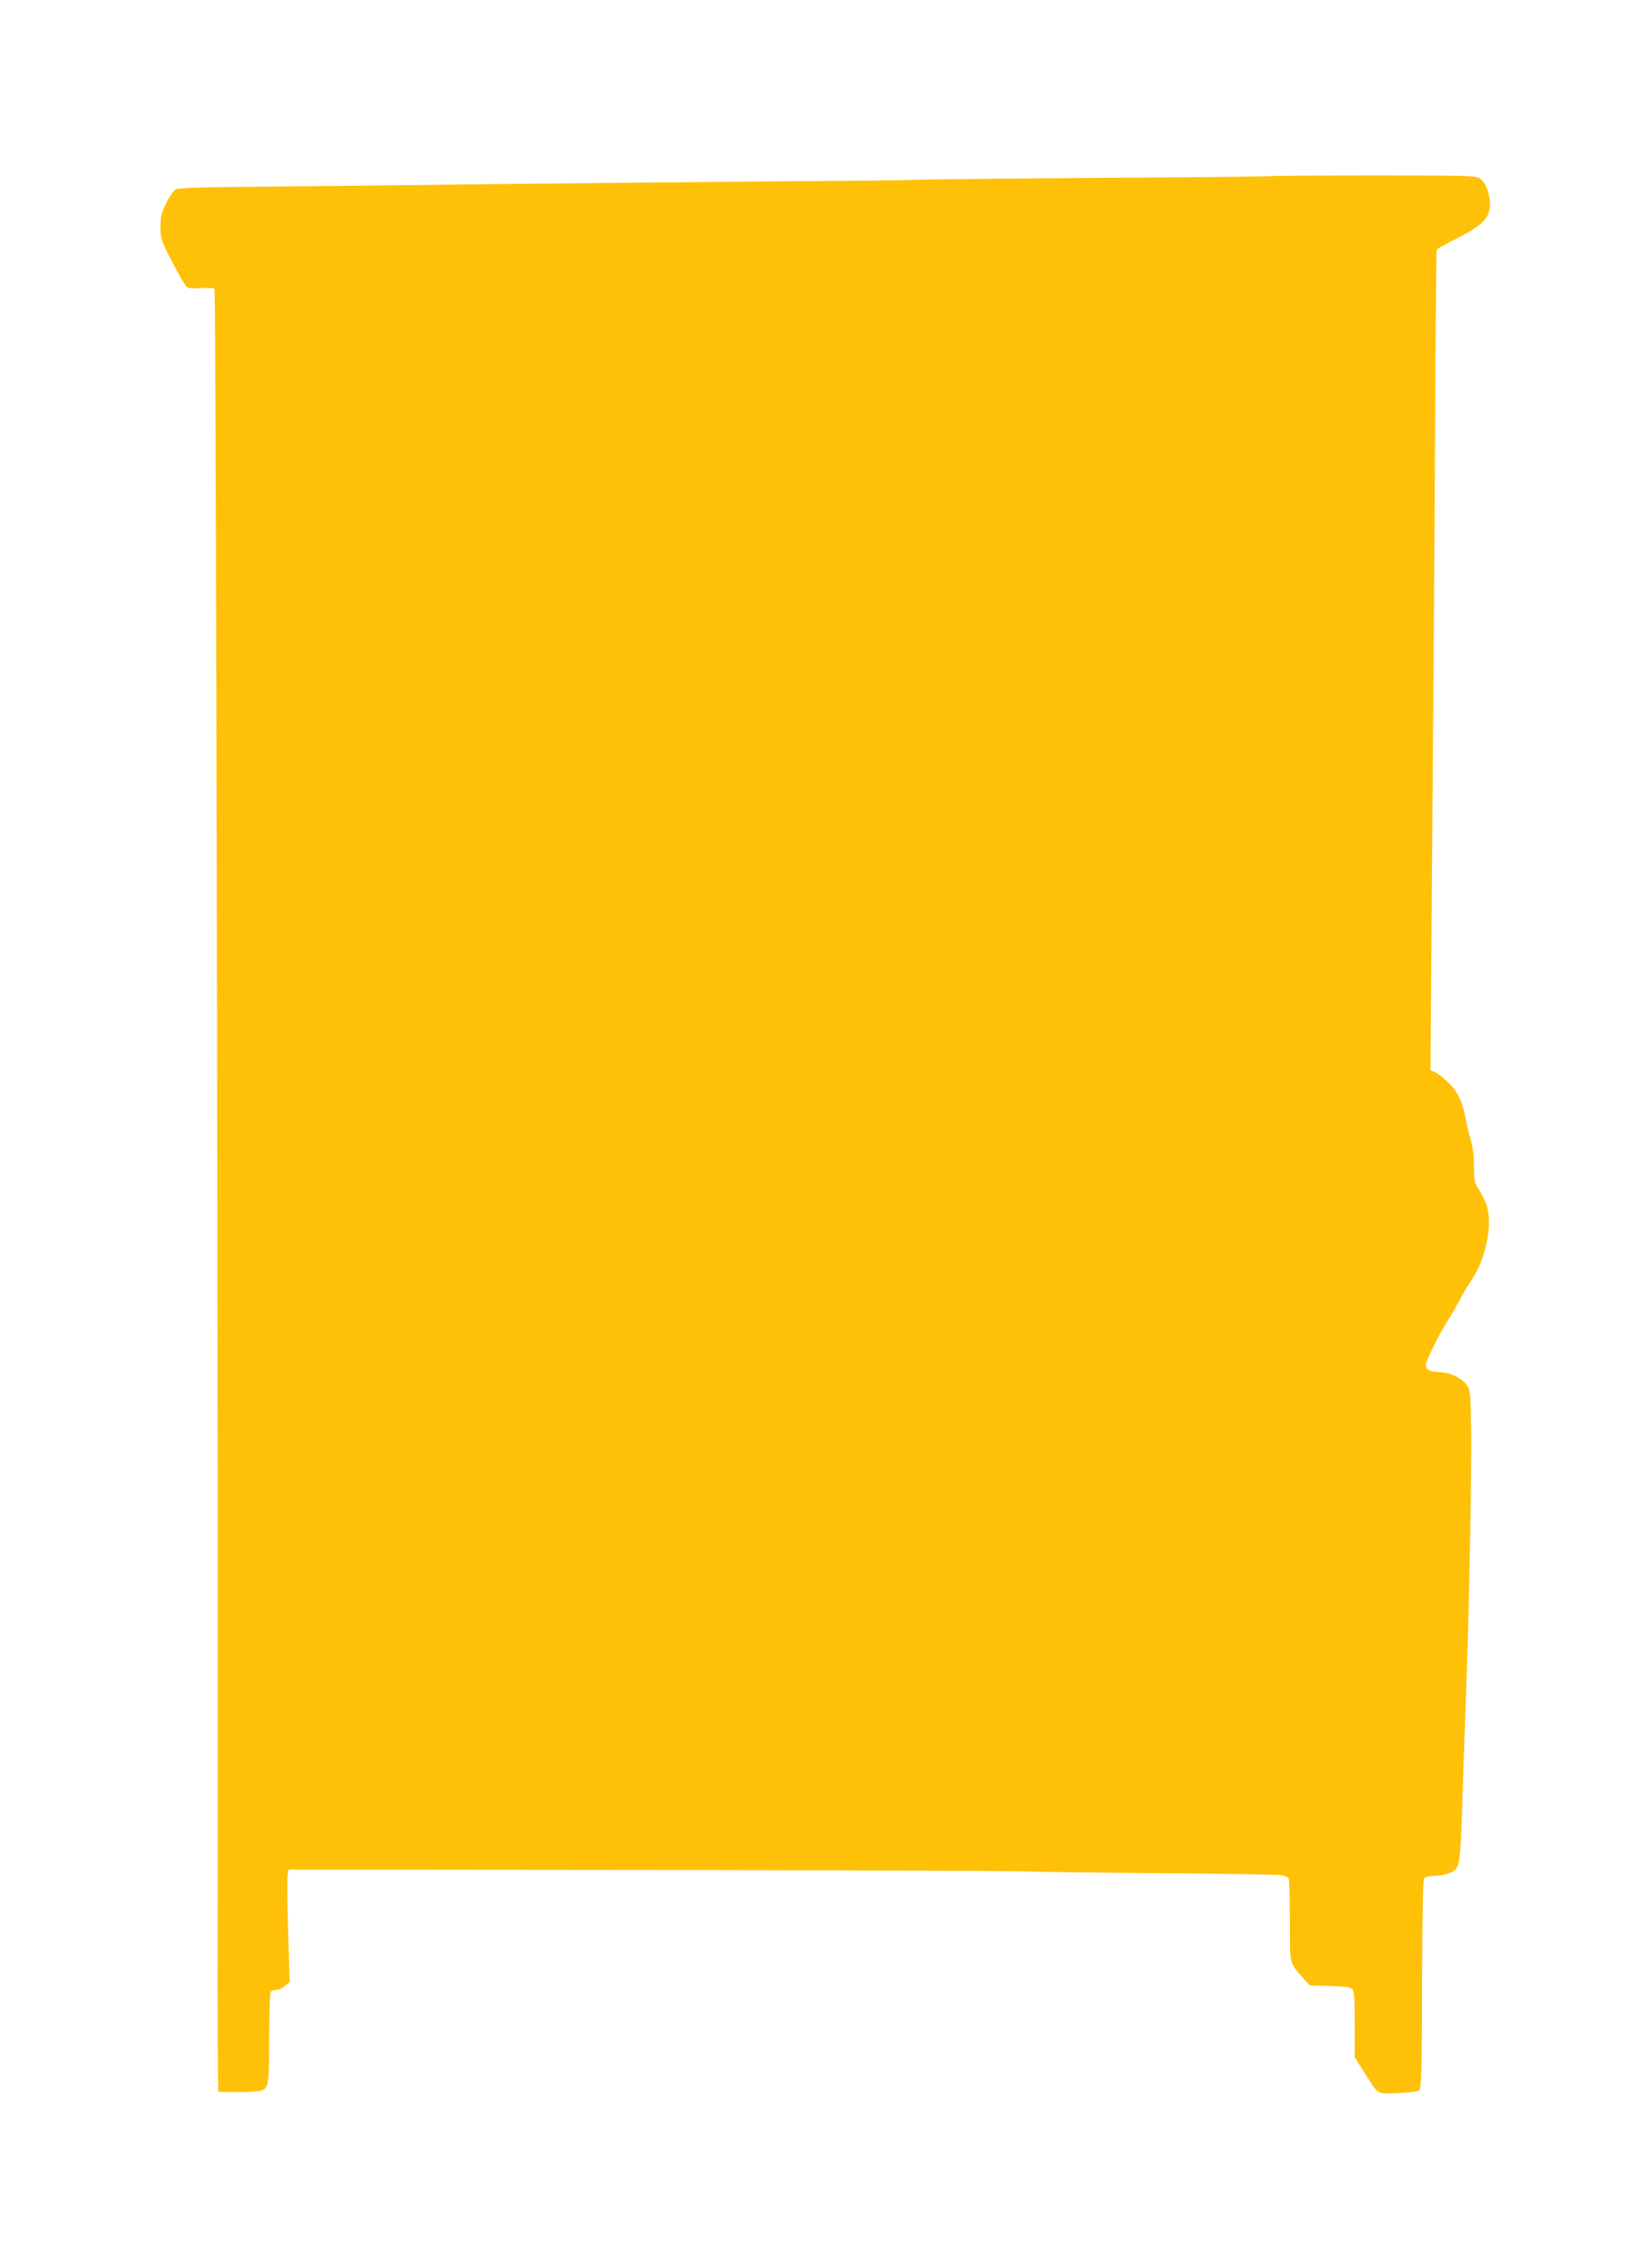
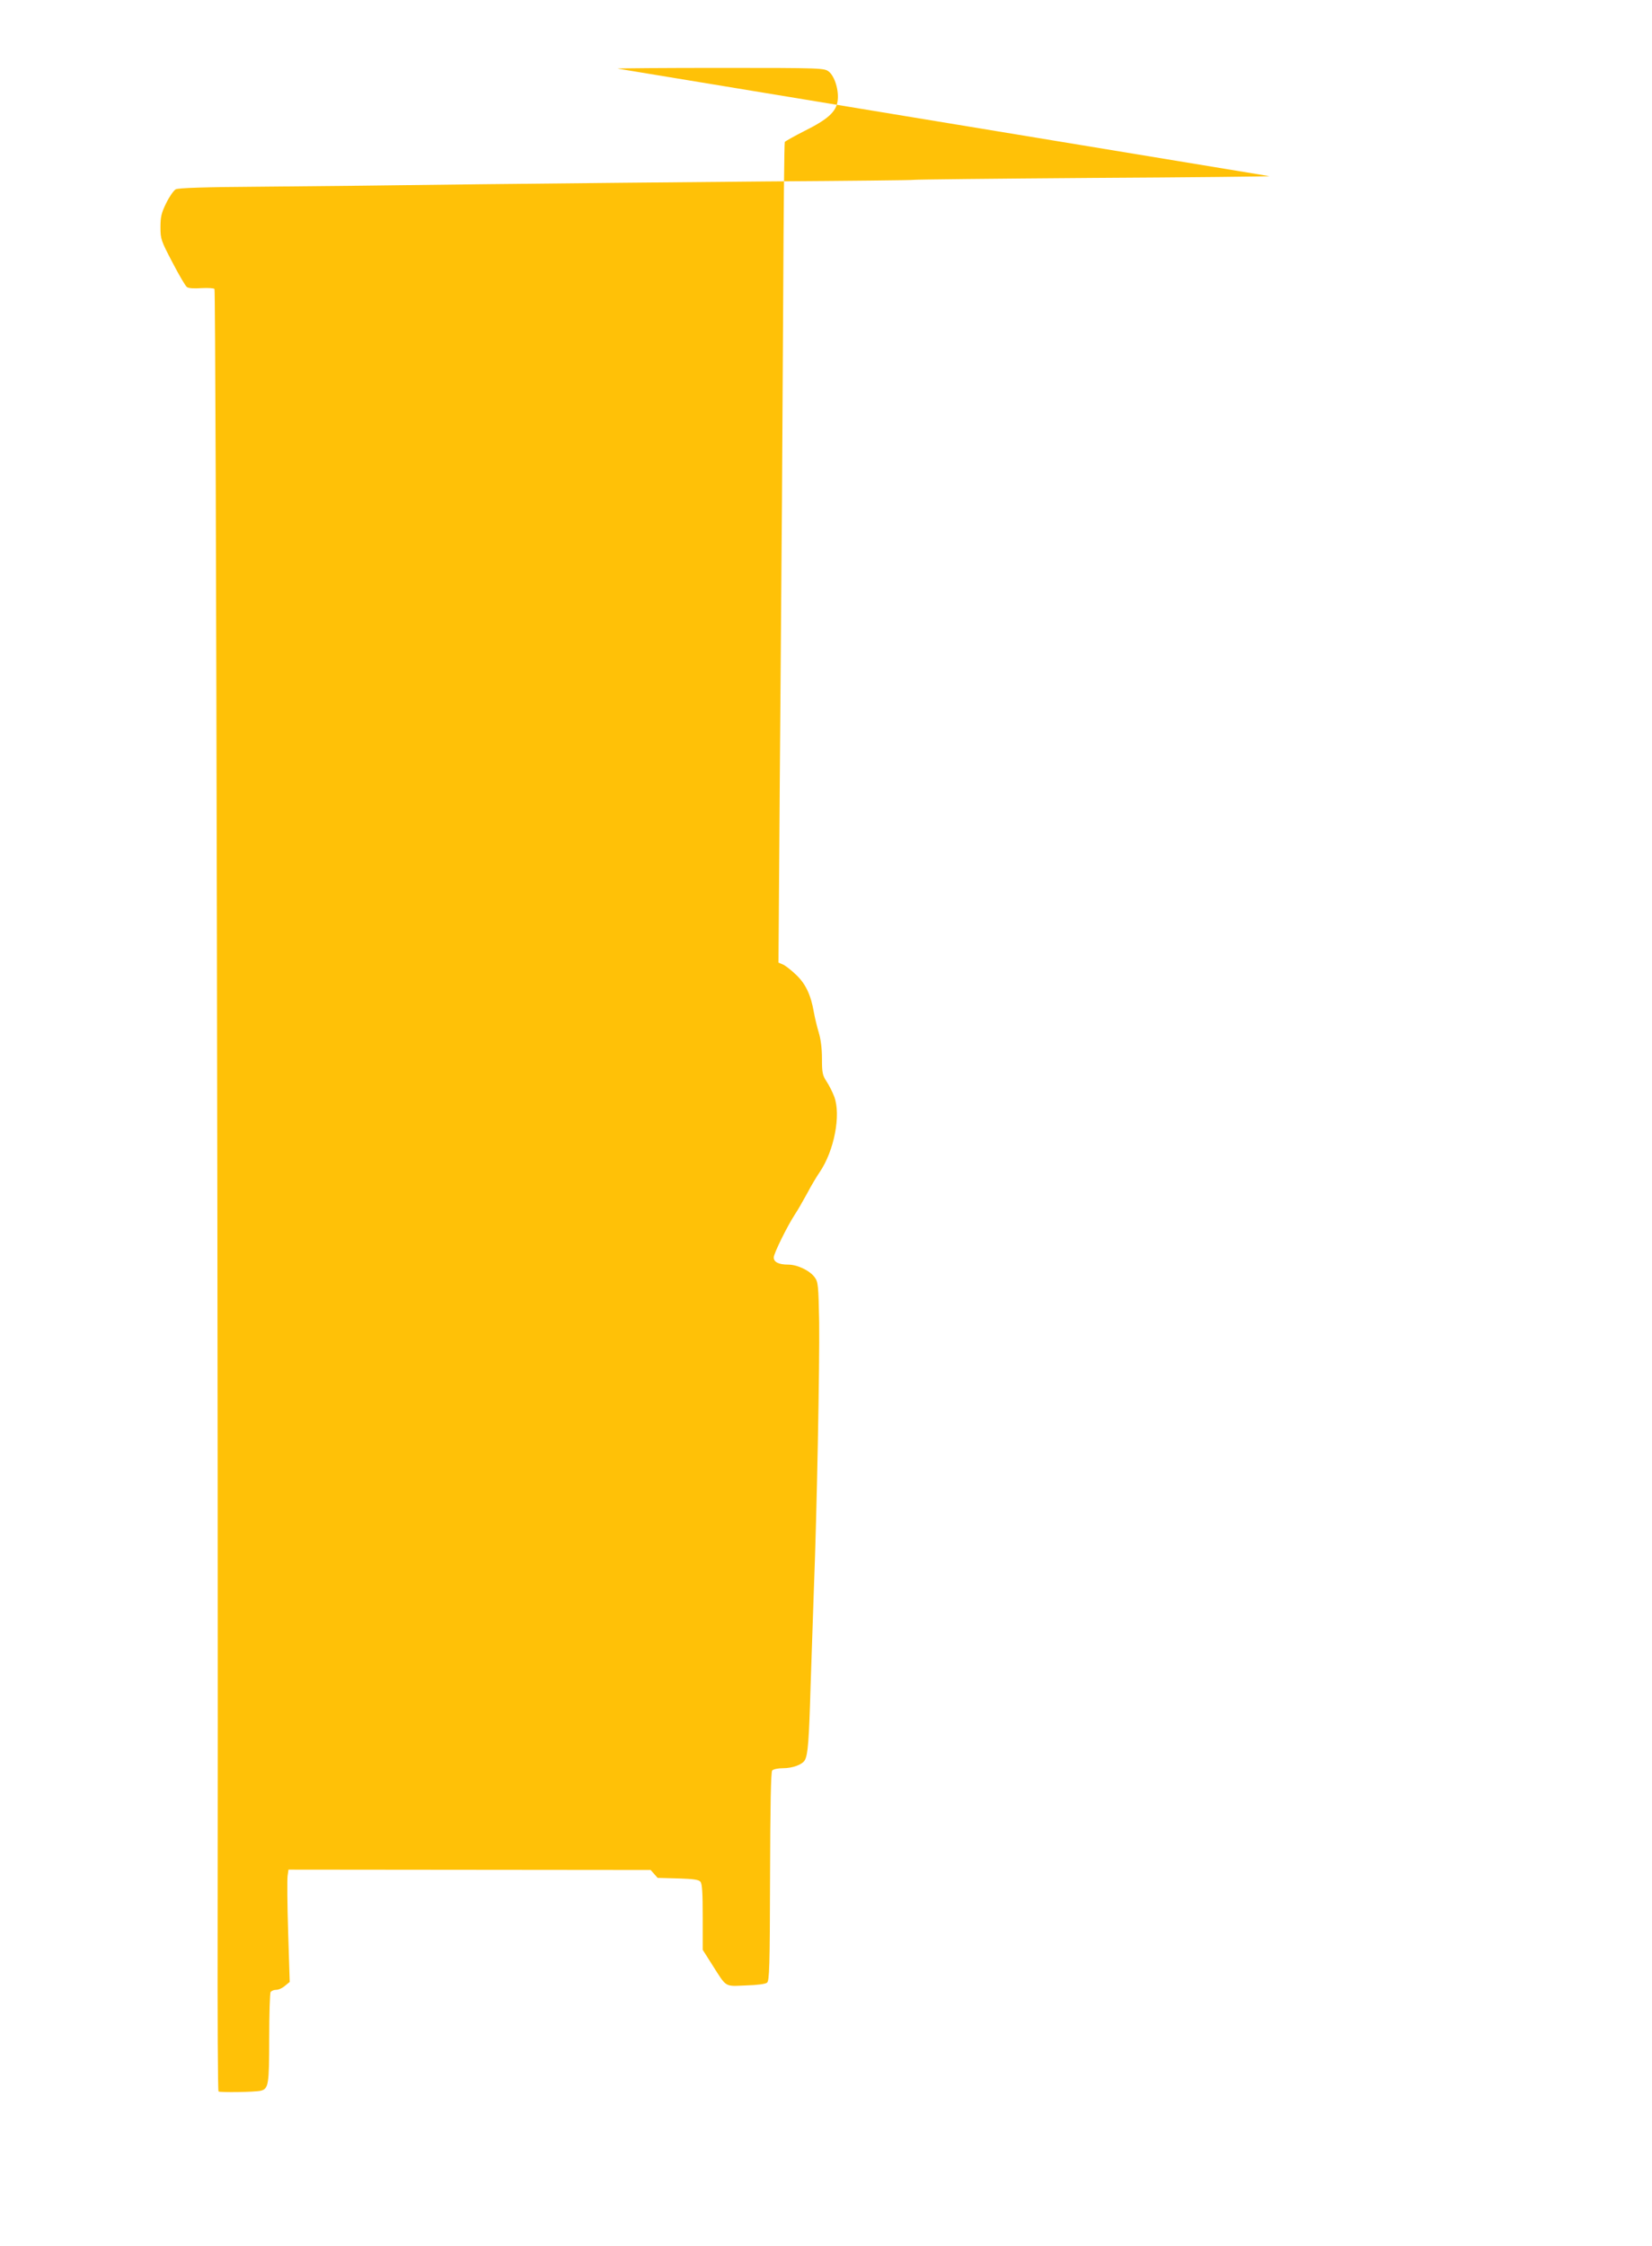
<svg xmlns="http://www.w3.org/2000/svg" version="1.0" width="942pt" height="1280pt" viewBox="0 0 942 1280" preserveAspectRatio="xMidYMid meet">
  <g transform="translate(0,1280) scale(0.1,-0.1)" fill="#ffc107" stroke="none">
-     <path d="M7239 11796 c-2 -2 -458 -7 -1013 -10 -556 -4 -1012 -9 -1016 -11 -3 -2 -379 -6 -835 -9 -457 -4 -1190 -11 -1630 -16 -440 -6 -1007 -12 -1261 -14 -318 -2 -467 -7 -482 -15 -11 -6 -36 -41 -54 -78 -28 -57 -33 -79 -33 -138 0 -67 3 -76 68 -200 37 -71 74 -135 83 -141 9 -7 40 -9 83 -6 38 2 71 0 74 -5 9 -14 22 -6714 18 -9322 -1 -519 1 -947 5 -950 7 -7 210 -4 241 4 44 11 48 34 48 300 0 138 4 256 8 263 5 6 19 12 32 12 13 0 36 10 50 23 l27 22 -9 285 c-5 157 -6 301 -3 320 l5 35 2065 -2 c1136 -2 2097 -5 2135 -8 39 -3 376 -7 750 -10 374 -3 695 -8 713 -12 18 -3 36 -10 40 -17 4 -6 7 -115 7 -241 0 -255 -4 -237 73 -325 l40 -45 115 -3 c90 -3 119 -7 129 -19 10 -12 13 -64 13 -202 l0 -186 54 -85 c84 -132 69 -123 192 -118 65 2 112 8 121 16 13 11 16 90 17 604 1 412 5 596 12 605 7 7 32 13 61 13 57 0 112 21 126 47 17 34 23 108 32 418 6 171 14 423 19 560 17 431 33 1280 30 1517 -4 210 -6 229 -25 255 -28 39 -99 73 -152 73 -53 0 -82 14 -82 41 0 22 77 178 120 244 15 22 46 76 70 120 23 44 56 99 72 122 83 122 122 326 83 430 -10 27 -30 66 -44 87 -23 35 -26 50 -26 130 0 59 -7 112 -19 151 -10 33 -22 84 -27 112 -17 100 -48 165 -103 216 -28 27 -62 53 -75 58 l-24 10 7 972 c13 1582 15 1928 20 2833 2 474 6 866 9 872 4 5 54 33 111 62 133 66 181 109 190 170 9 60 -16 142 -50 169 -26 20 -37 21 -614 21 -323 0 -589 -2 -591 -4z" />
+     <path d="M7239 11796 c-2 -2 -458 -7 -1013 -10 -556 -4 -1012 -9 -1016 -11 -3 -2 -379 -6 -835 -9 -457 -4 -1190 -11 -1630 -16 -440 -6 -1007 -12 -1261 -14 -318 -2 -467 -7 -482 -15 -11 -6 -36 -41 -54 -78 -28 -57 -33 -79 -33 -138 0 -67 3 -76 68 -200 37 -71 74 -135 83 -141 9 -7 40 -9 83 -6 38 2 71 0 74 -5 9 -14 22 -6714 18 -9322 -1 -519 1 -947 5 -950 7 -7 210 -4 241 4 44 11 48 34 48 300 0 138 4 256 8 263 5 6 19 12 32 12 13 0 36 10 50 23 l27 22 -9 285 c-5 157 -6 301 -3 320 l5 35 2065 -2 l40 -45 115 -3 c90 -3 119 -7 129 -19 10 -12 13 -64 13 -202 l0 -186 54 -85 c84 -132 69 -123 192 -118 65 2 112 8 121 16 13 11 16 90 17 604 1 412 5 596 12 605 7 7 32 13 61 13 57 0 112 21 126 47 17 34 23 108 32 418 6 171 14 423 19 560 17 431 33 1280 30 1517 -4 210 -6 229 -25 255 -28 39 -99 73 -152 73 -53 0 -82 14 -82 41 0 22 77 178 120 244 15 22 46 76 70 120 23 44 56 99 72 122 83 122 122 326 83 430 -10 27 -30 66 -44 87 -23 35 -26 50 -26 130 0 59 -7 112 -19 151 -10 33 -22 84 -27 112 -17 100 -48 165 -103 216 -28 27 -62 53 -75 58 l-24 10 7 972 c13 1582 15 1928 20 2833 2 474 6 866 9 872 4 5 54 33 111 62 133 66 181 109 190 170 9 60 -16 142 -50 169 -26 20 -37 21 -614 21 -323 0 -589 -2 -591 -4z" />
  </g>
</svg>